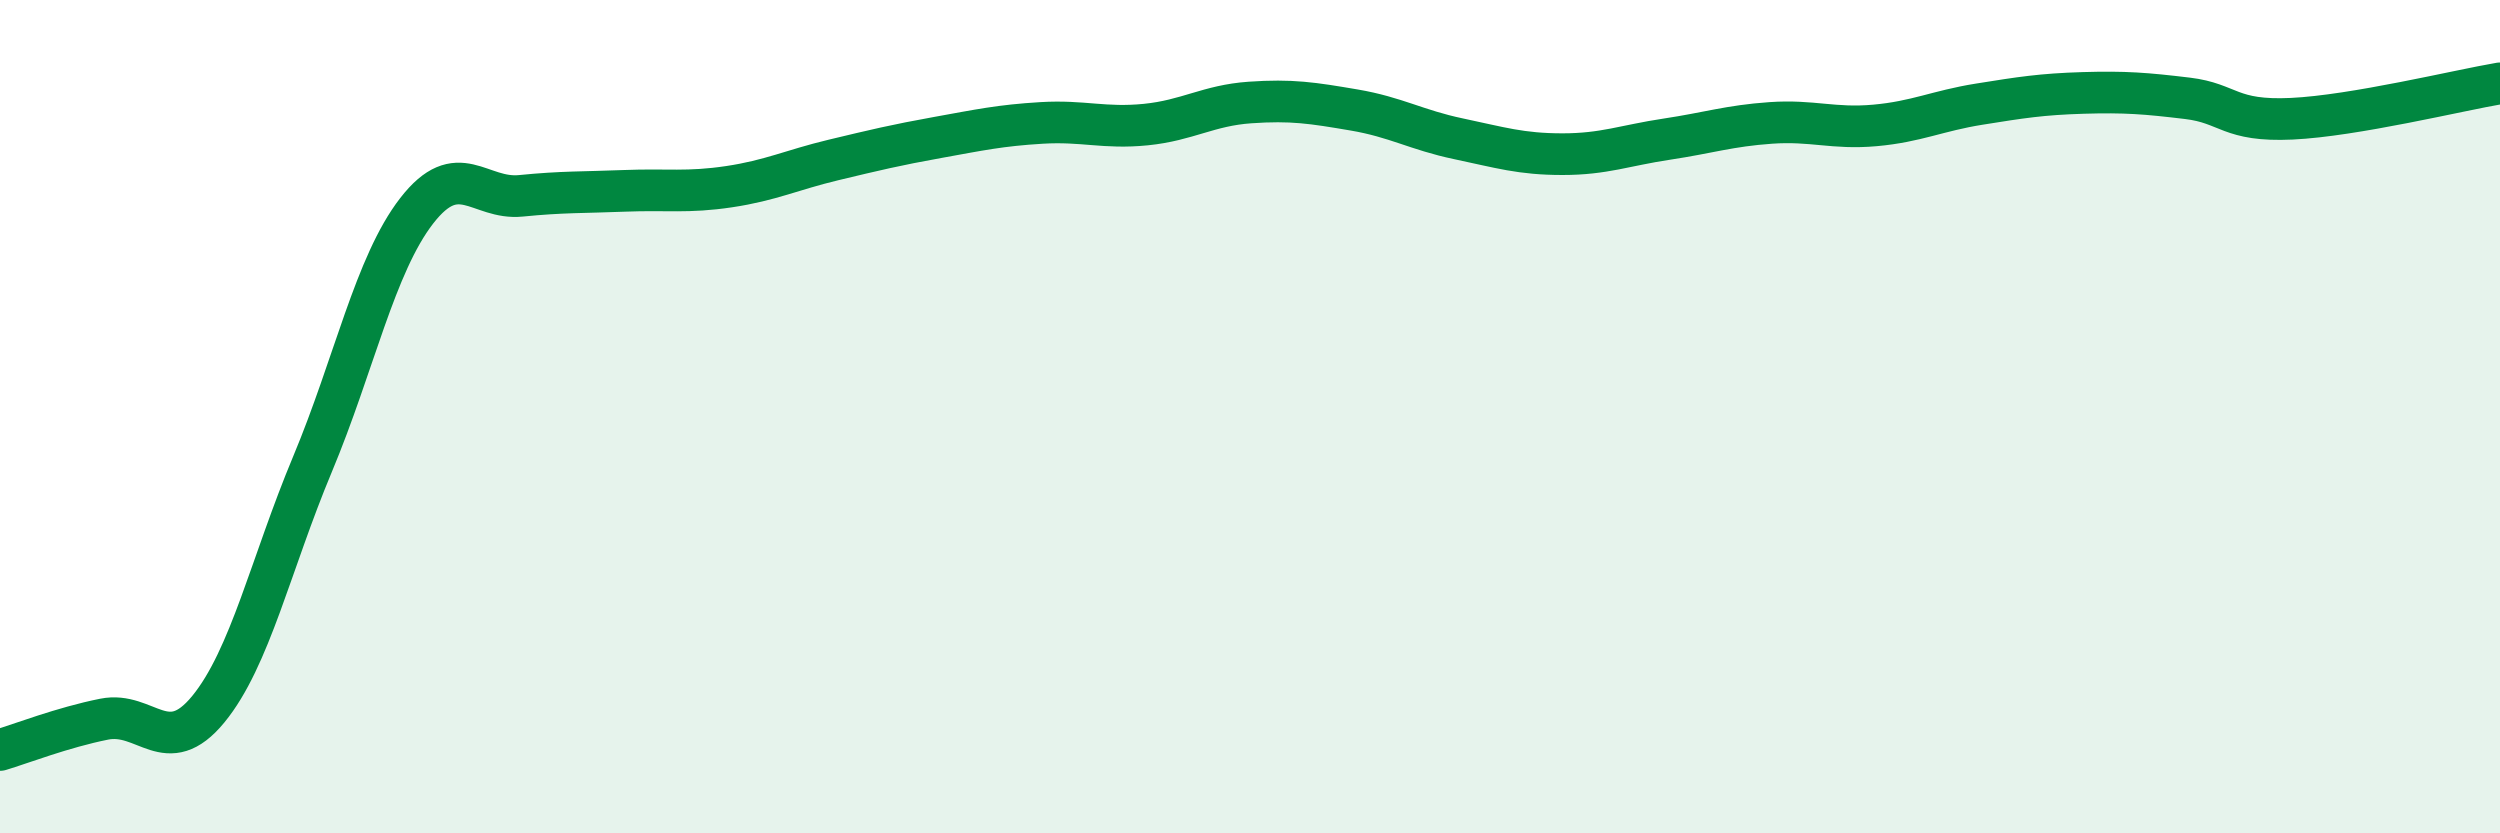
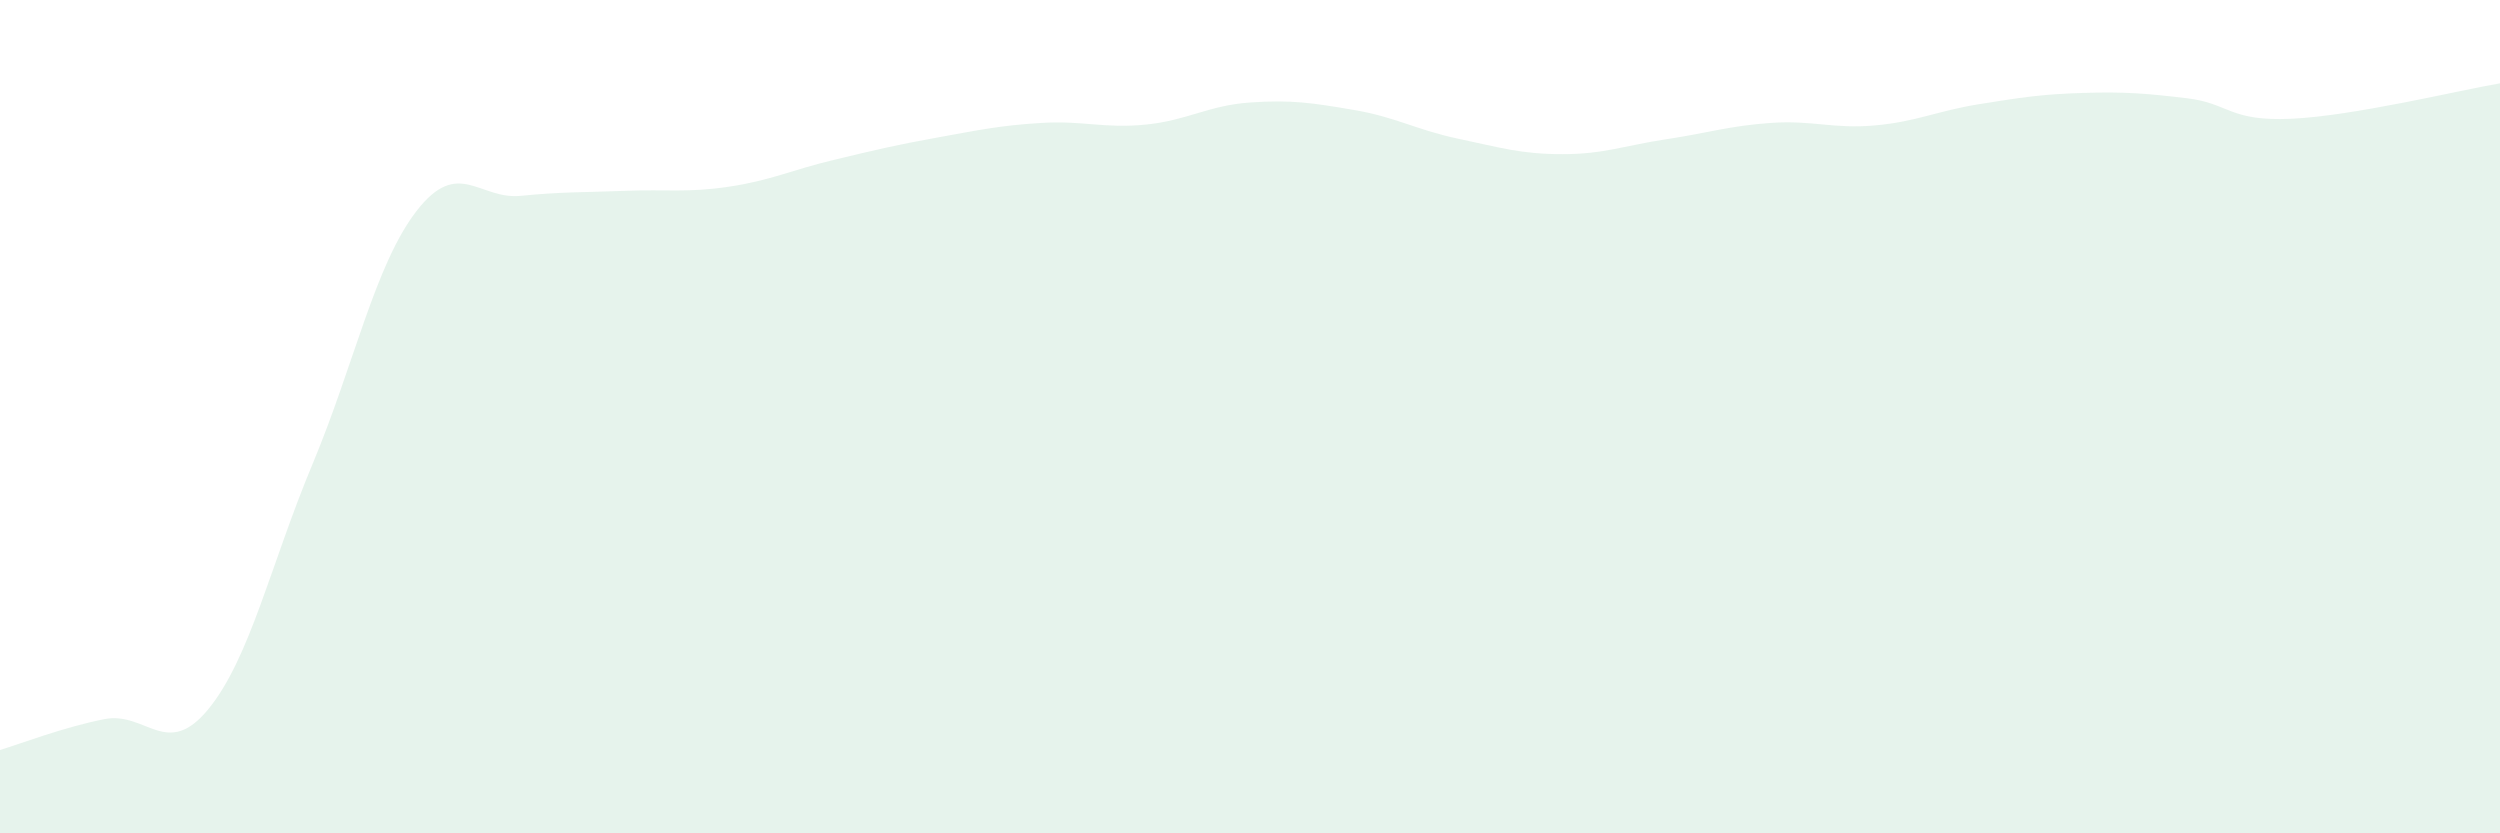
<svg xmlns="http://www.w3.org/2000/svg" width="60" height="20" viewBox="0 0 60 20">
  <path d="M 0,18 C 0.5,17.85 1.5,17.46 2.5,17.26 C 3.5,17.06 4,18.24 5,17.02 C 6,15.8 6.5,13.53 7.5,11.14 C 8.5,8.75 9,6.35 10,5.06 C 11,3.77 11.5,4.8 12.5,4.7 C 13.5,4.6 14,4.62 15,4.58 C 16,4.54 16.5,4.63 17.5,4.48 C 18.5,4.33 19,4.08 20,3.84 C 21,3.6 21.5,3.48 22.5,3.3 C 23.5,3.12 24,3.01 25,2.95 C 26,2.89 26.5,3.09 27.5,2.99 C 28.5,2.89 29,2.53 30,2.46 C 31,2.39 31.5,2.47 32.5,2.64 C 33.5,2.81 34,3.12 35,3.33 C 36,3.54 36.5,3.7 37.5,3.7 C 38.5,3.7 39,3.49 40,3.34 C 41,3.19 41.5,3.02 42.5,2.95 C 43.5,2.88 44,3.1 45,3.01 C 46,2.92 46.5,2.66 47.5,2.5 C 48.5,2.34 49,2.26 50,2.23 C 51,2.2 51.5,2.24 52.5,2.36 C 53.5,2.48 53.5,2.92 55,2.85 C 56.5,2.78 59,2.17 60,2L60 20L0 20Z" fill="#008740" opacity="0.1" stroke-linecap="round" stroke-linejoin="round" />
-   <path d="M 0,18 C 0.5,17.85 1.5,17.46 2.5,17.26 C 3.5,17.06 4,18.24 5,17.02 C 6,15.8 6.5,13.53 7.5,11.14 C 8.5,8.75 9,6.35 10,5.06 C 11,3.77 11.5,4.8 12.5,4.7 C 13.5,4.6 14,4.62 15,4.58 C 16,4.54 16.5,4.63 17.5,4.48 C 18.5,4.33 19,4.08 20,3.84 C 21,3.6 21.5,3.48 22.5,3.3 C 23.5,3.12 24,3.01 25,2.95 C 26,2.89 26.5,3.09 27.5,2.99 C 28.5,2.89 29,2.53 30,2.46 C 31,2.39 31.5,2.47 32.5,2.64 C 33.5,2.81 34,3.12 35,3.33 C 36,3.54 36.5,3.7 37.5,3.7 C 38.5,3.7 39,3.49 40,3.34 C 41,3.19 41.5,3.02 42.5,2.95 C 43.5,2.88 44,3.1 45,3.01 C 46,2.92 46.5,2.66 47.5,2.5 C 48.5,2.34 49,2.26 50,2.23 C 51,2.2 51.5,2.24 52.5,2.36 C 53.5,2.48 53.5,2.92 55,2.85 C 56.5,2.78 59,2.17 60,2" stroke="#008740" stroke-width="1" fill="none" stroke-linecap="round" stroke-linejoin="round" />
</svg>